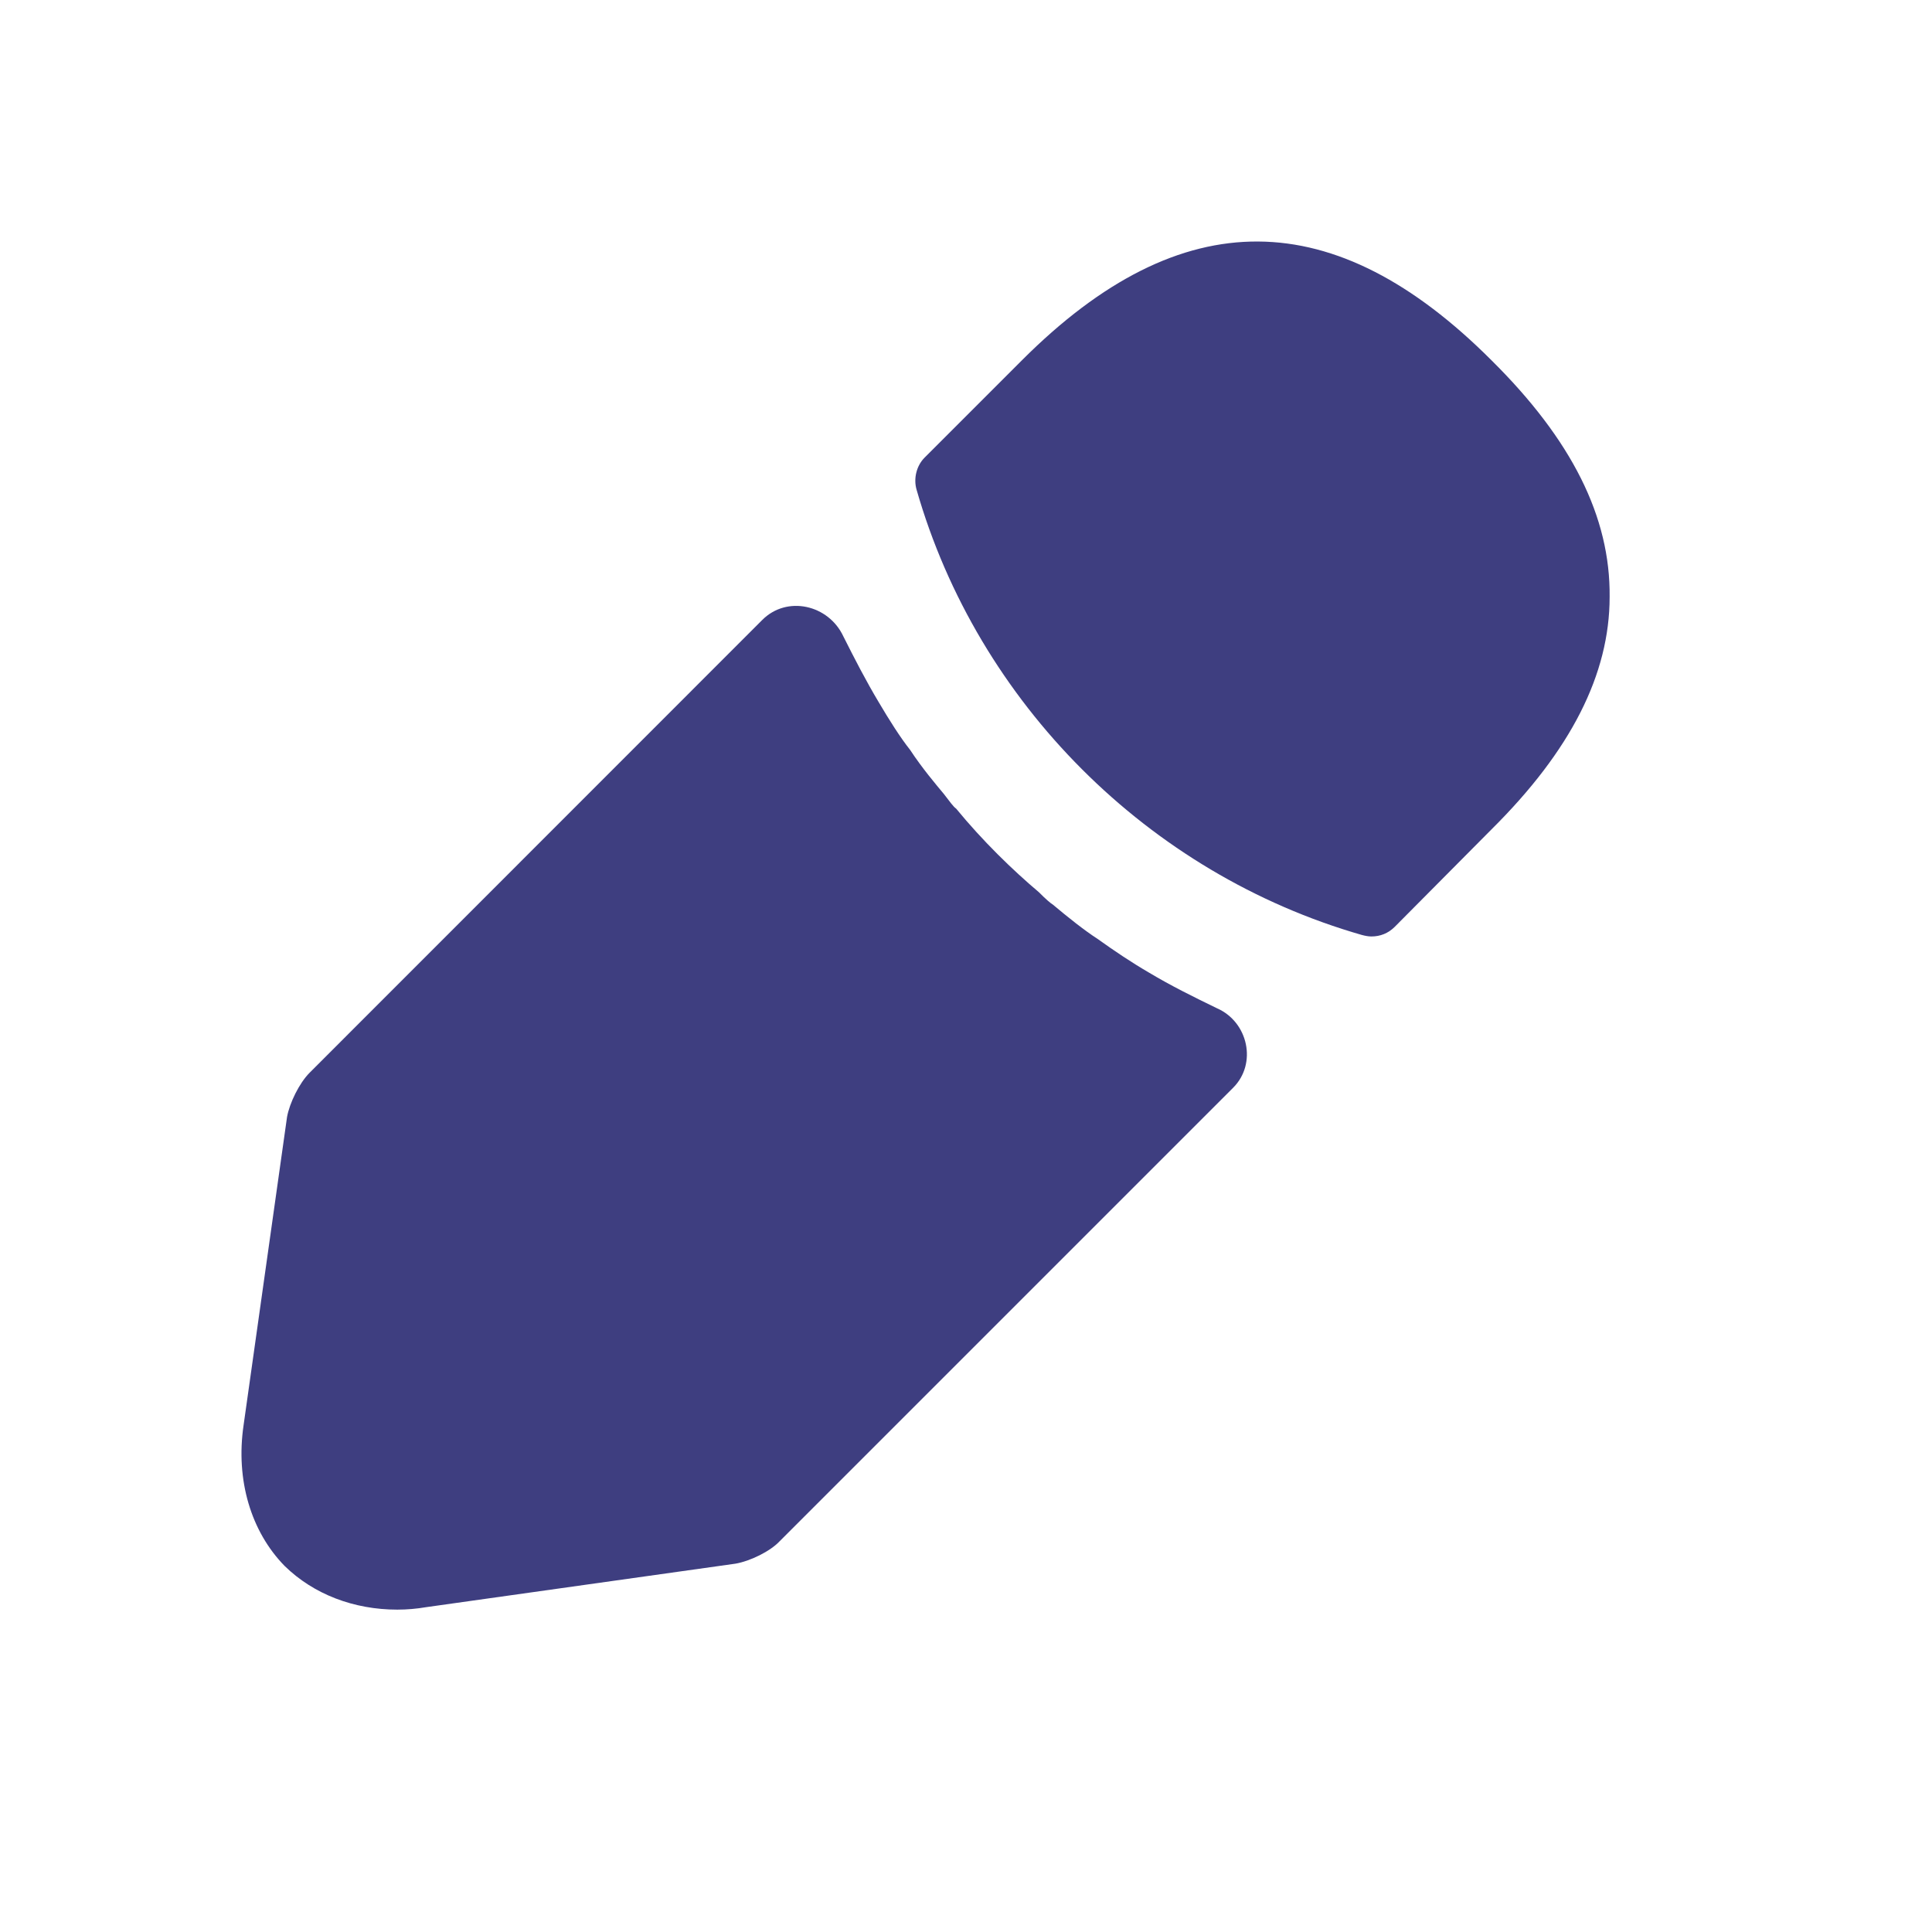
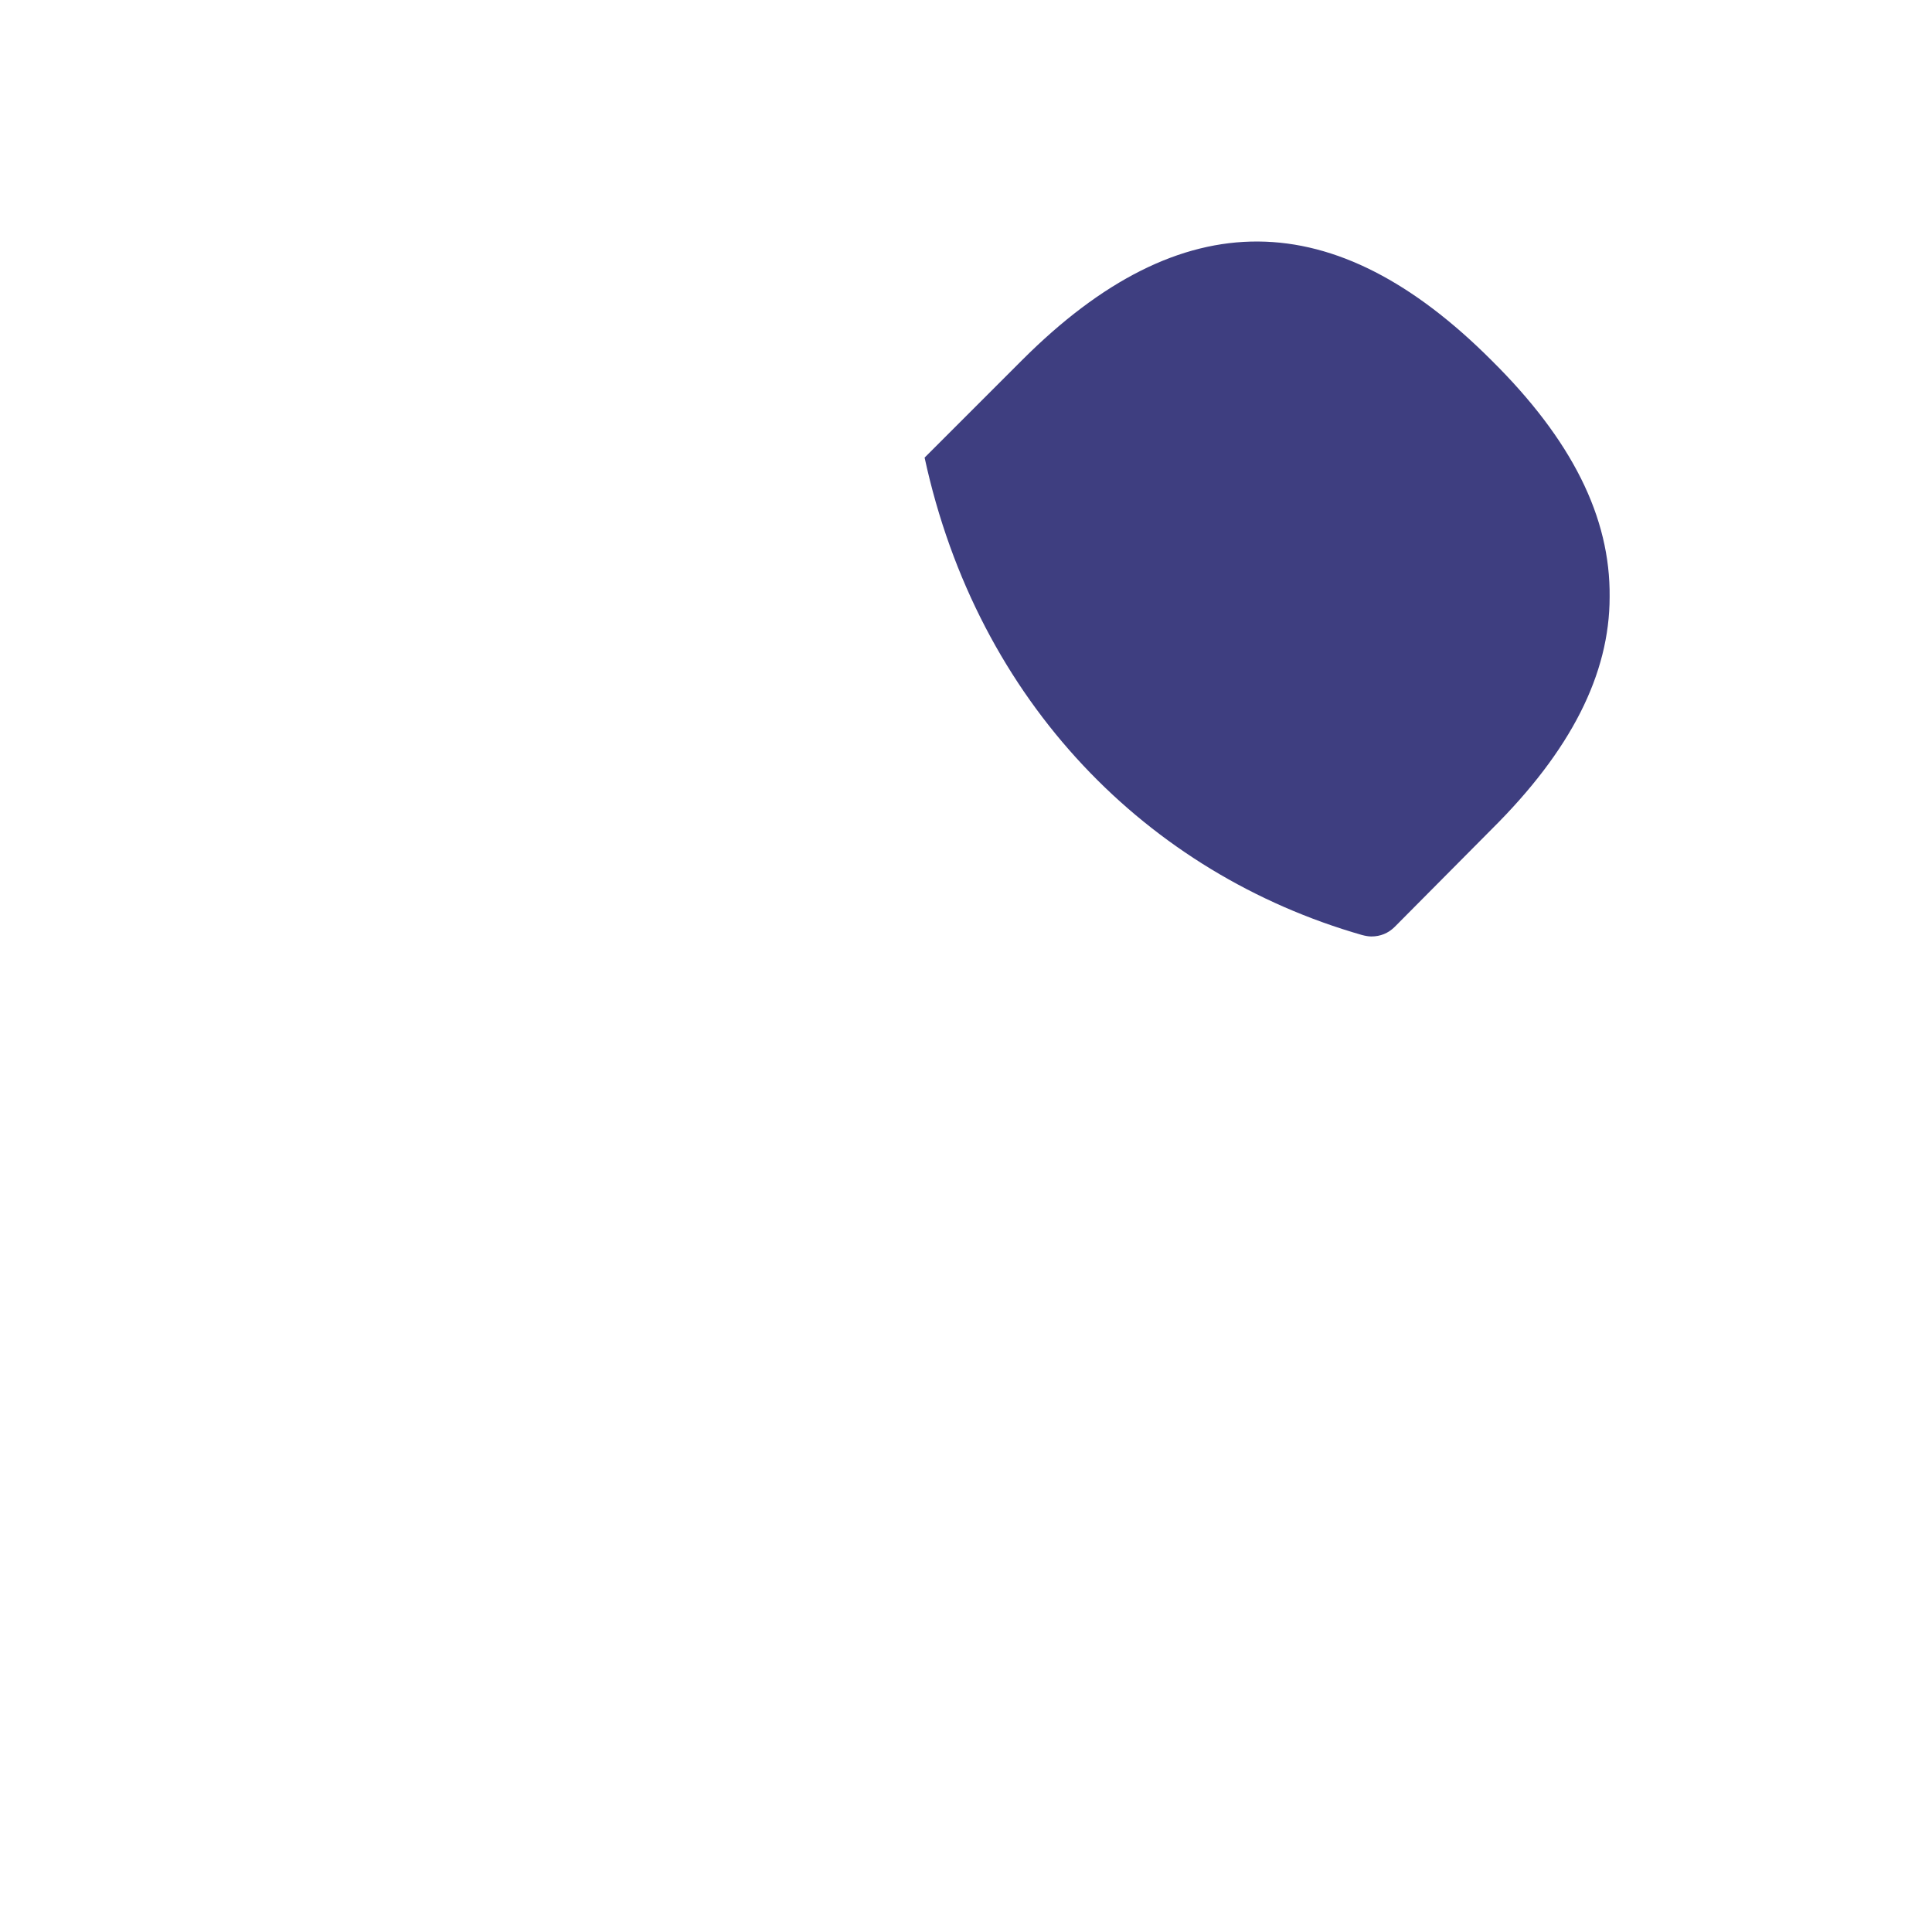
<svg xmlns="http://www.w3.org/2000/svg" width="14" height="14" viewBox="0 0 14 14" fill="none">
-   <path d="M10.807 2.61C9.675 1.478 8.567 1.449 7.406 2.61L6.7 3.316C6.642 3.374 6.618 3.467 6.642 3.549C7.085 5.095 8.322 6.331 9.868 6.775C9.891 6.781 9.914 6.786 9.938 6.786C10.002 6.786 10.06 6.763 10.107 6.716L10.807 6.011C11.384 5.439 11.664 4.885 11.664 4.325C11.67 3.747 11.39 3.187 10.807 2.61Z" fill="#3E3E80" />
-   <path d="M8.818 7.306C8.649 7.224 8.485 7.143 8.328 7.049C8.199 6.974 8.077 6.892 7.954 6.804C7.855 6.74 7.739 6.647 7.628 6.554C7.616 6.548 7.575 6.513 7.529 6.466C7.336 6.303 7.12 6.093 6.928 5.859C6.91 5.848 6.881 5.807 6.84 5.754C6.782 5.684 6.683 5.568 6.595 5.434C6.525 5.346 6.444 5.218 6.368 5.089C6.274 4.932 6.193 4.774 6.111 4.611C6.004 4.382 5.703 4.313 5.524 4.492L2.244 7.773C2.168 7.849 2.098 7.994 2.08 8.094L1.765 10.328C1.707 10.724 1.818 11.098 2.063 11.348C2.273 11.553 2.564 11.664 2.879 11.664C2.949 11.664 3.019 11.658 3.089 11.646L5.329 11.331C5.434 11.313 5.58 11.243 5.65 11.168L8.936 7.882C9.111 7.707 9.045 7.405 8.818 7.306Z" fill="#3E3E80" />
+   <path d="M10.807 2.61C9.675 1.478 8.567 1.449 7.406 2.61L6.7 3.316C7.085 5.095 8.322 6.331 9.868 6.775C9.891 6.781 9.914 6.786 9.938 6.786C10.002 6.786 10.06 6.763 10.107 6.716L10.807 6.011C11.384 5.439 11.664 4.885 11.664 4.325C11.67 3.747 11.39 3.187 10.807 2.61Z" fill="#3E3E80" />
</svg>